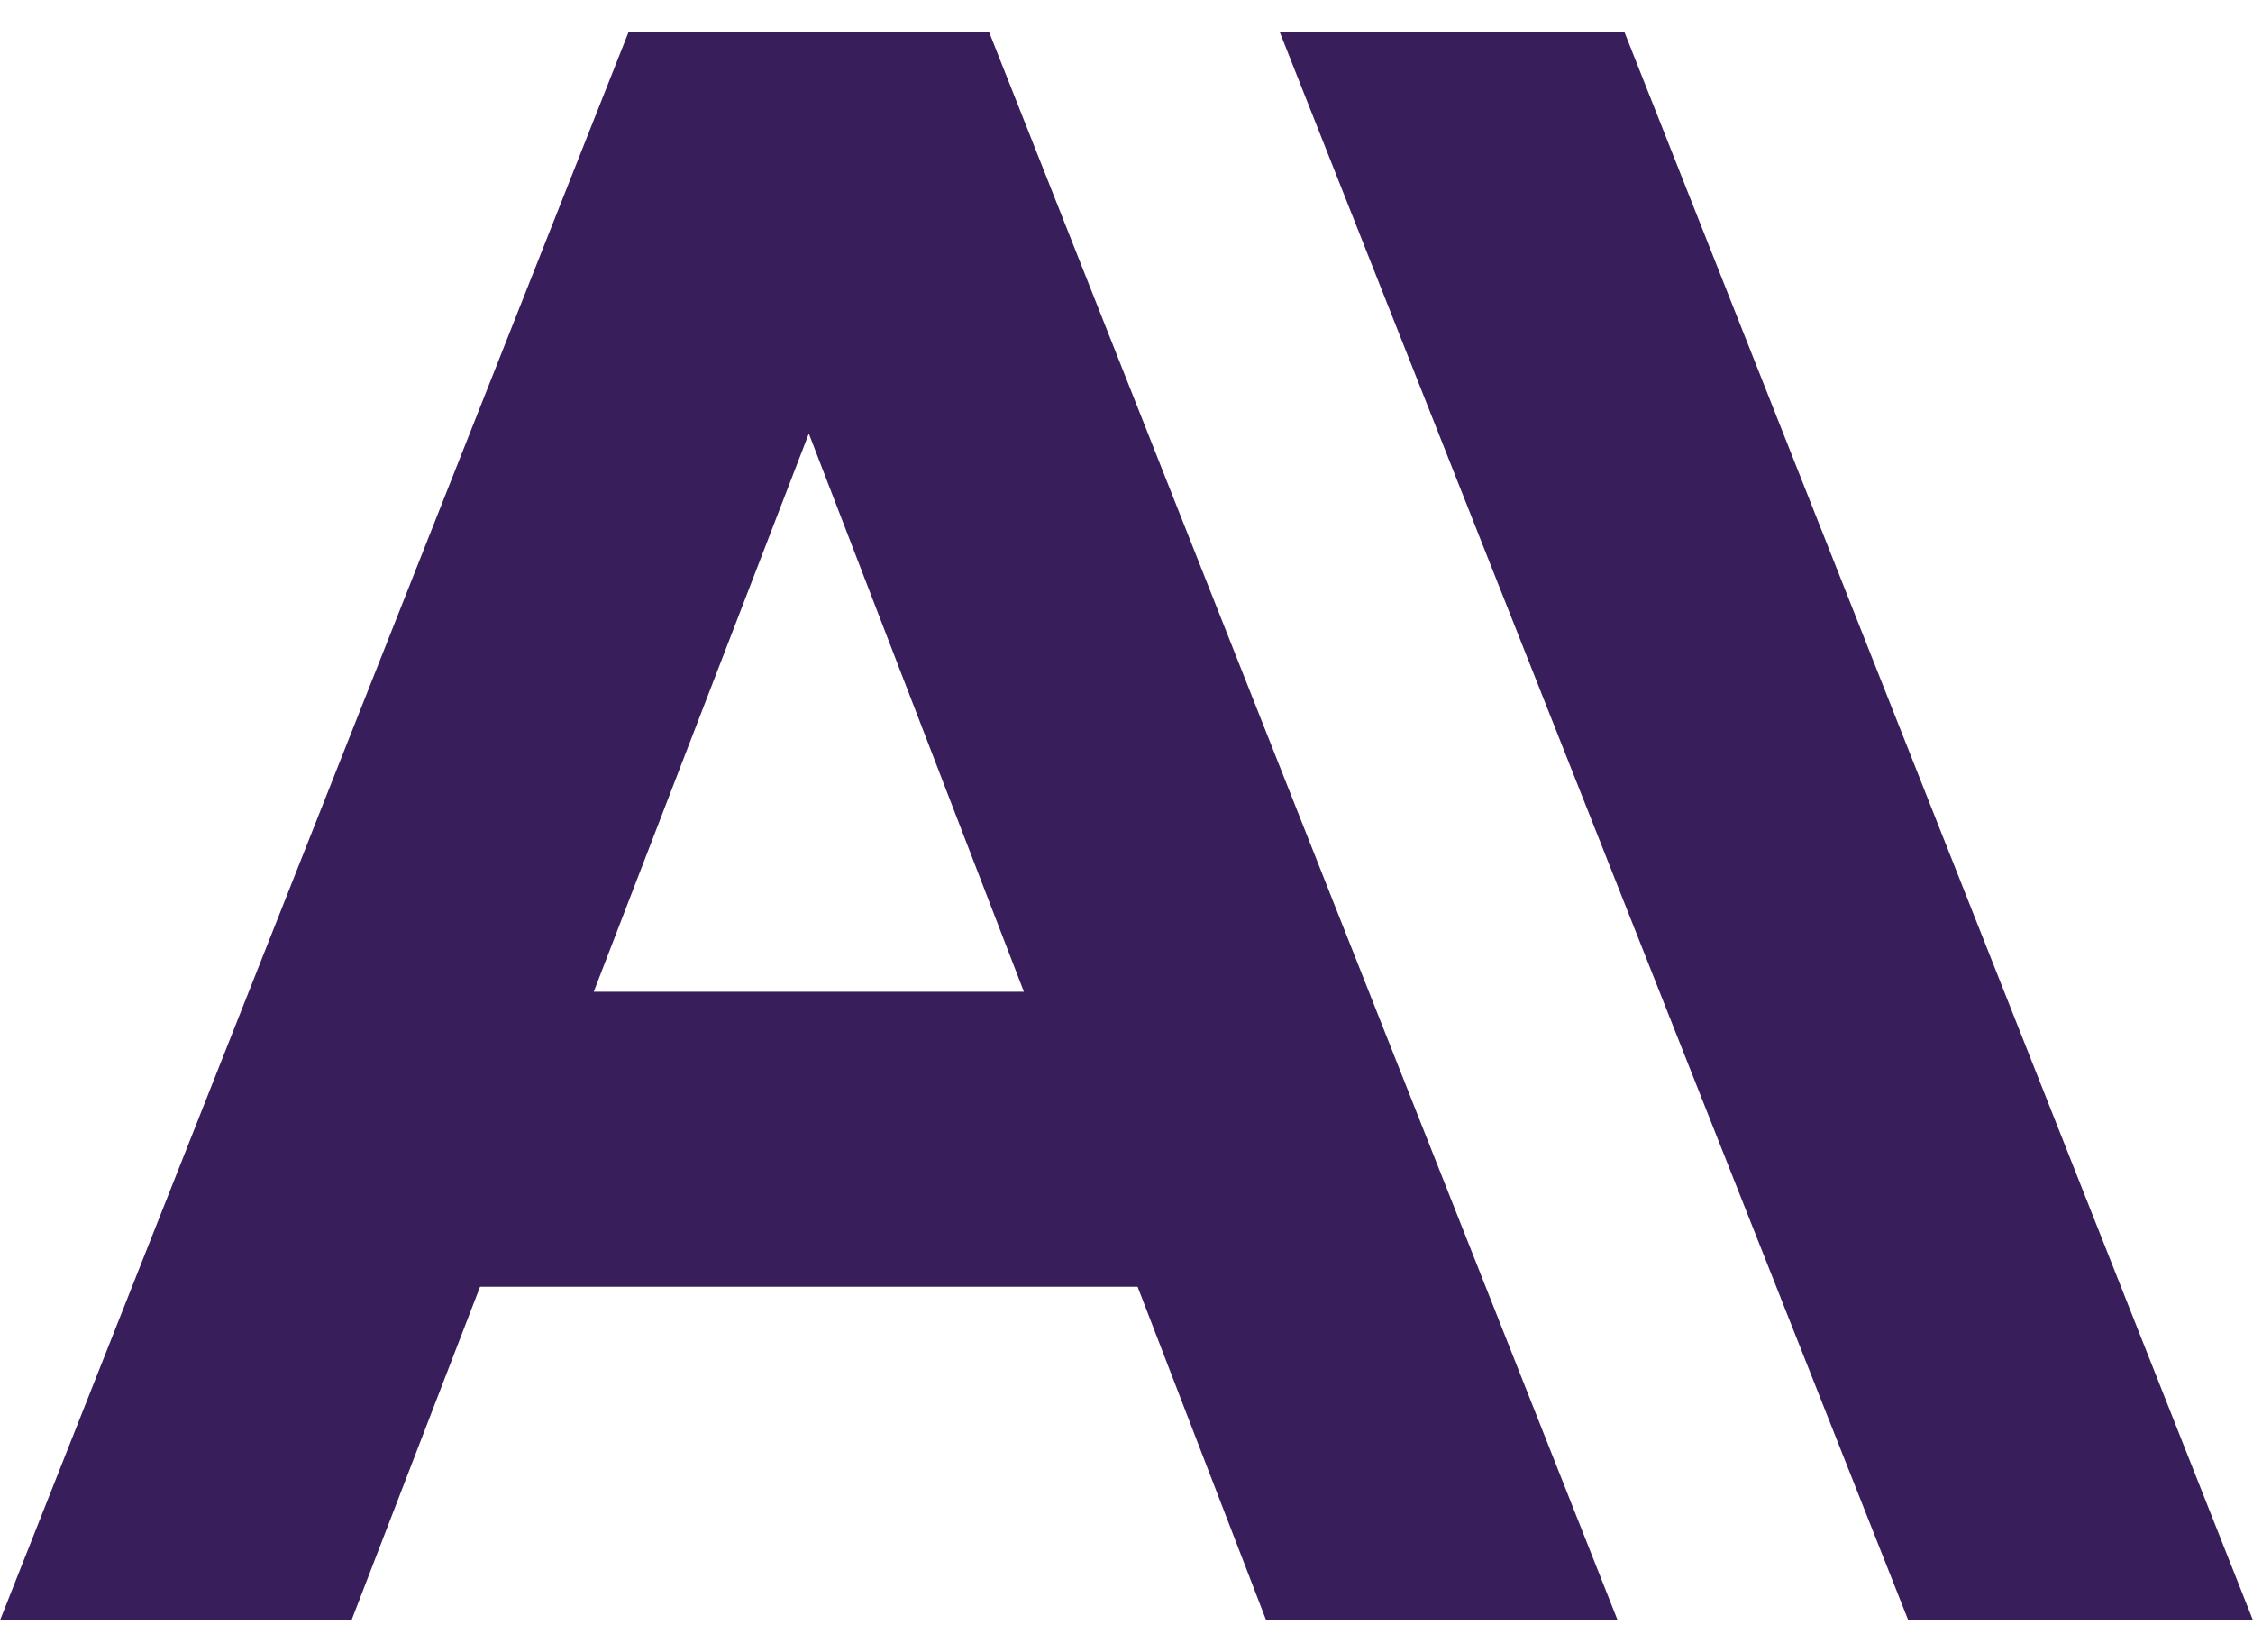
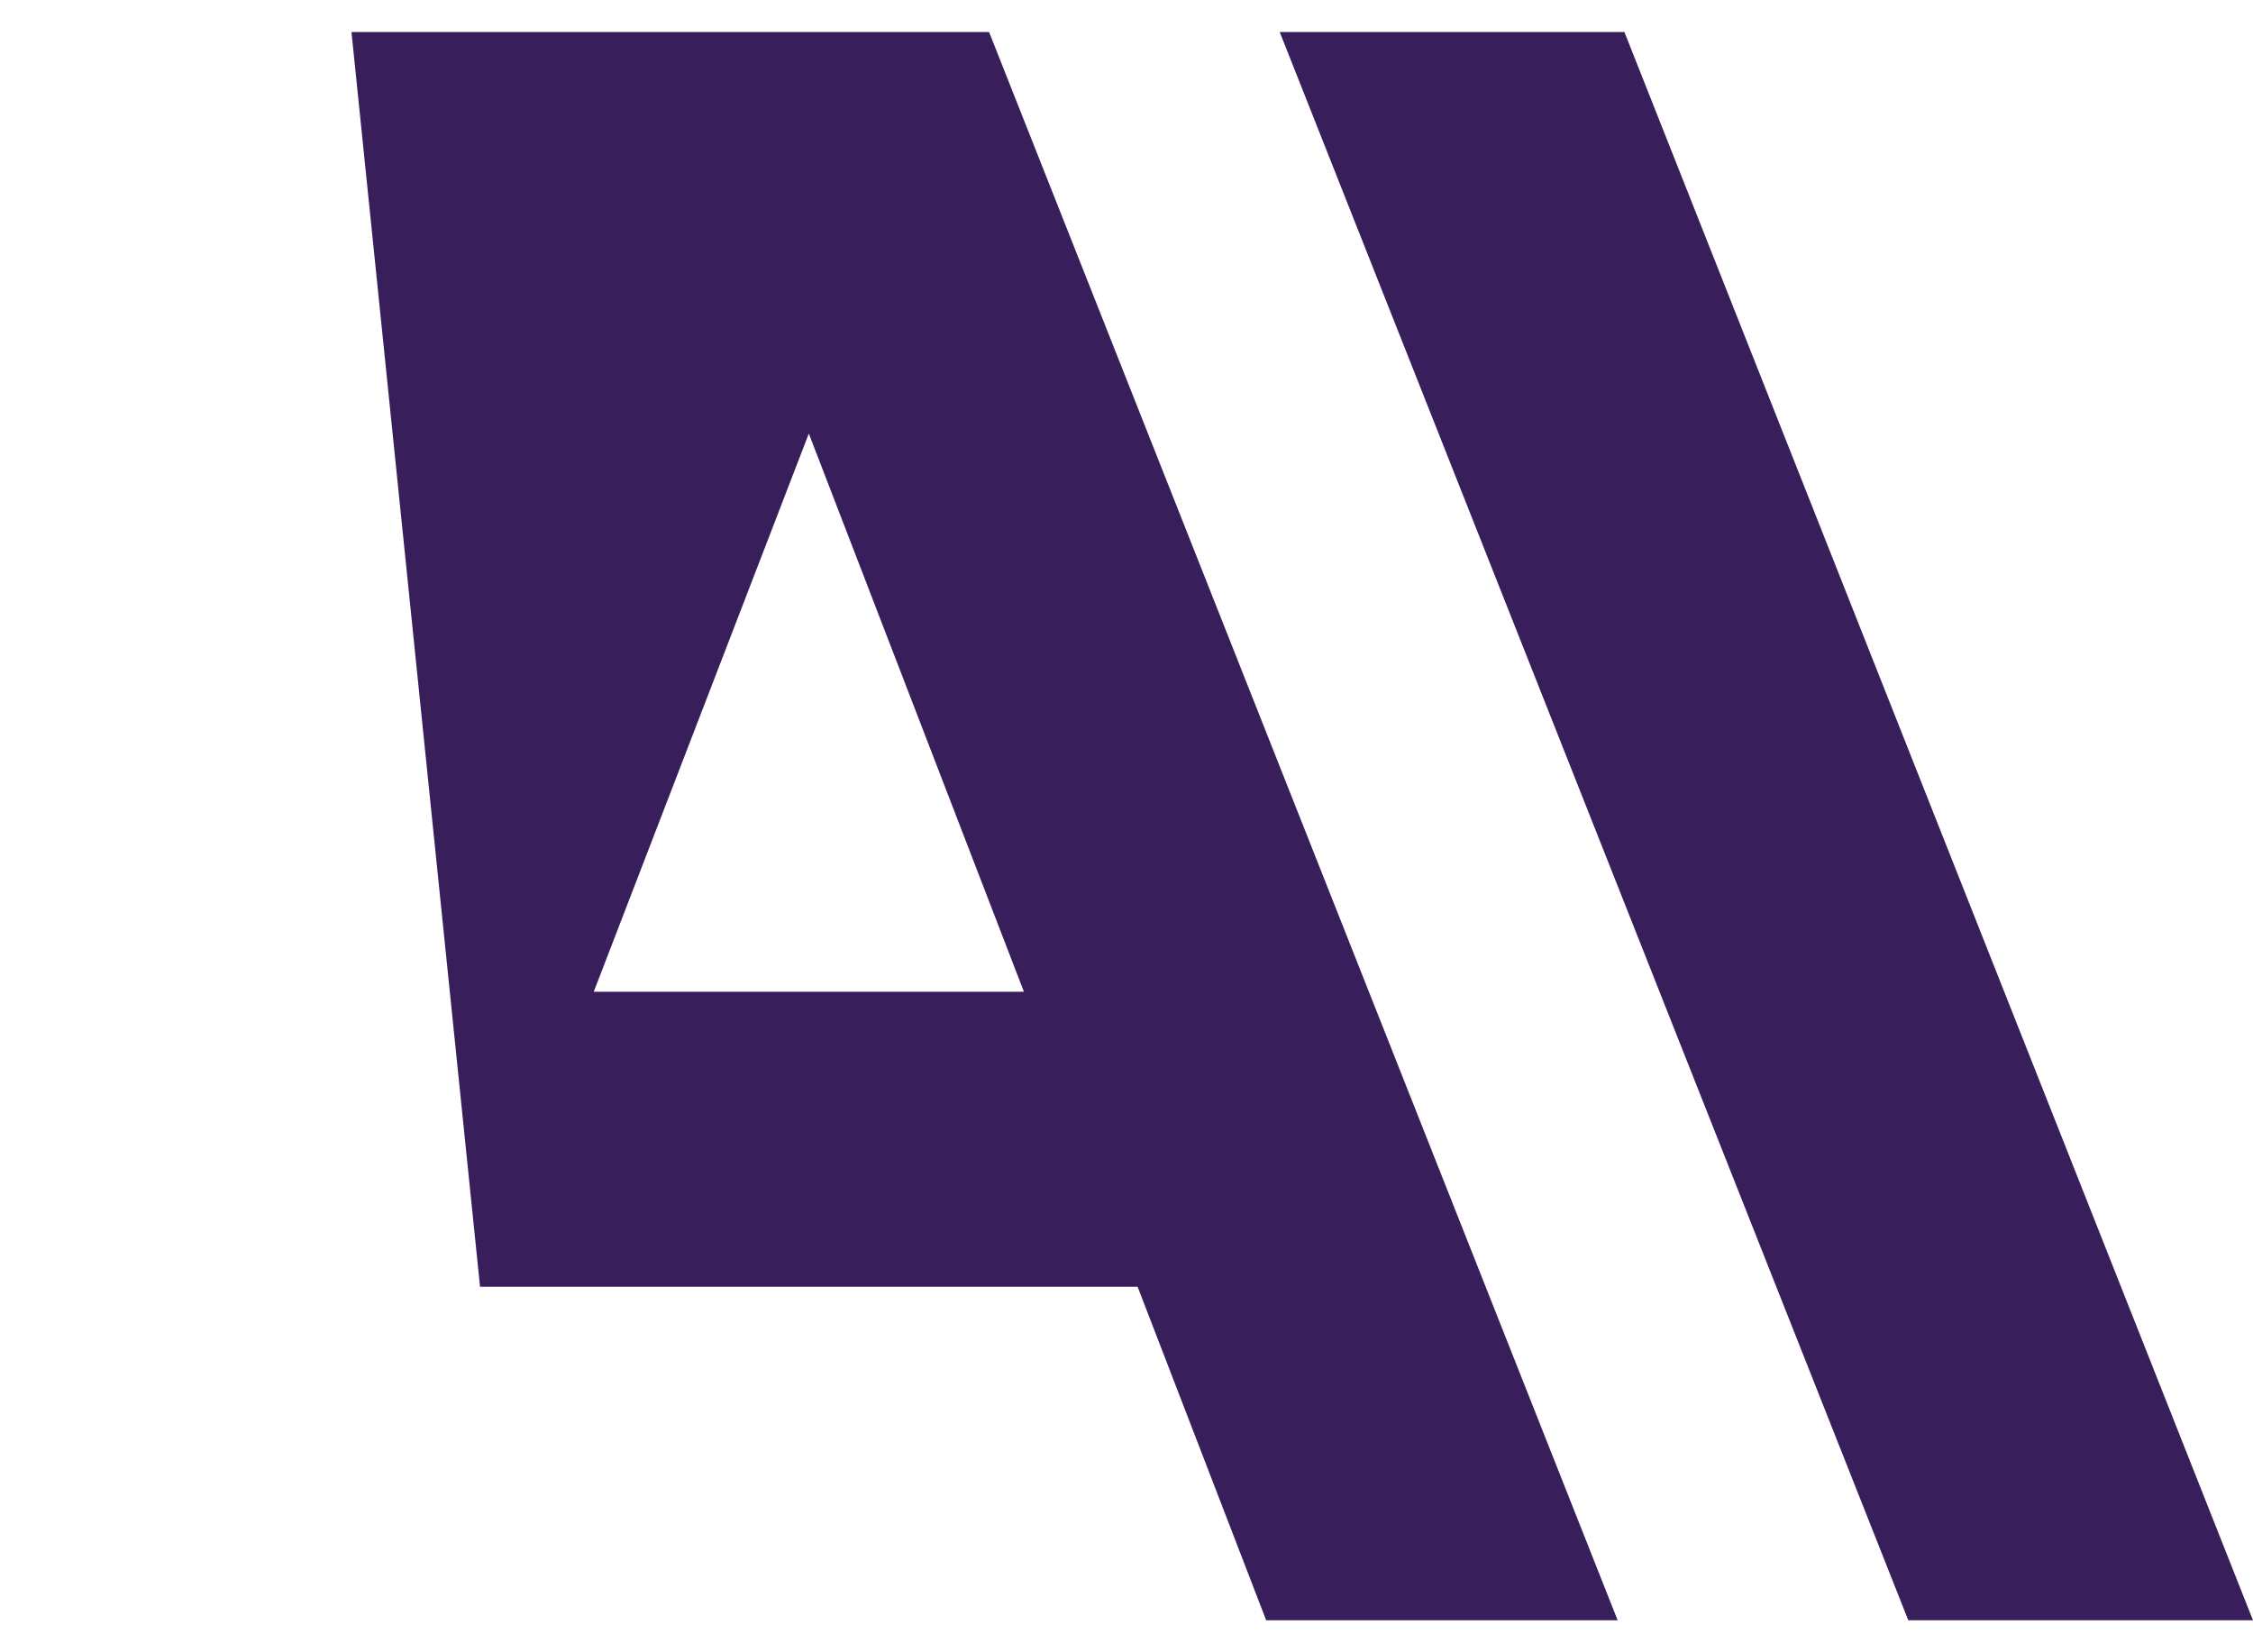
<svg xmlns="http://www.w3.org/2000/svg" width="30" height="22" viewBox="0 0 30 22" fill="none">
-   <path d="M21.63 0.426H17.04L25.41 21.574H30L21.63 0.426ZM8.37 0.426L0 21.574H4.68L6.392 17.133H15.148L16.86 21.574H21.54L13.17 0.426L8.37 0.426ZM7.906 13.205L10.77 5.773L13.634 13.205H7.906Z" fill="#381F5B" />
+   <path d="M21.63 0.426H17.04L25.41 21.574H30L21.63 0.426ZM8.37 0.426H4.68L6.392 17.133H15.148L16.86 21.574H21.54L13.17 0.426L8.37 0.426ZM7.906 13.205L10.77 5.773L13.634 13.205H7.906Z" fill="#381F5B" />
</svg>